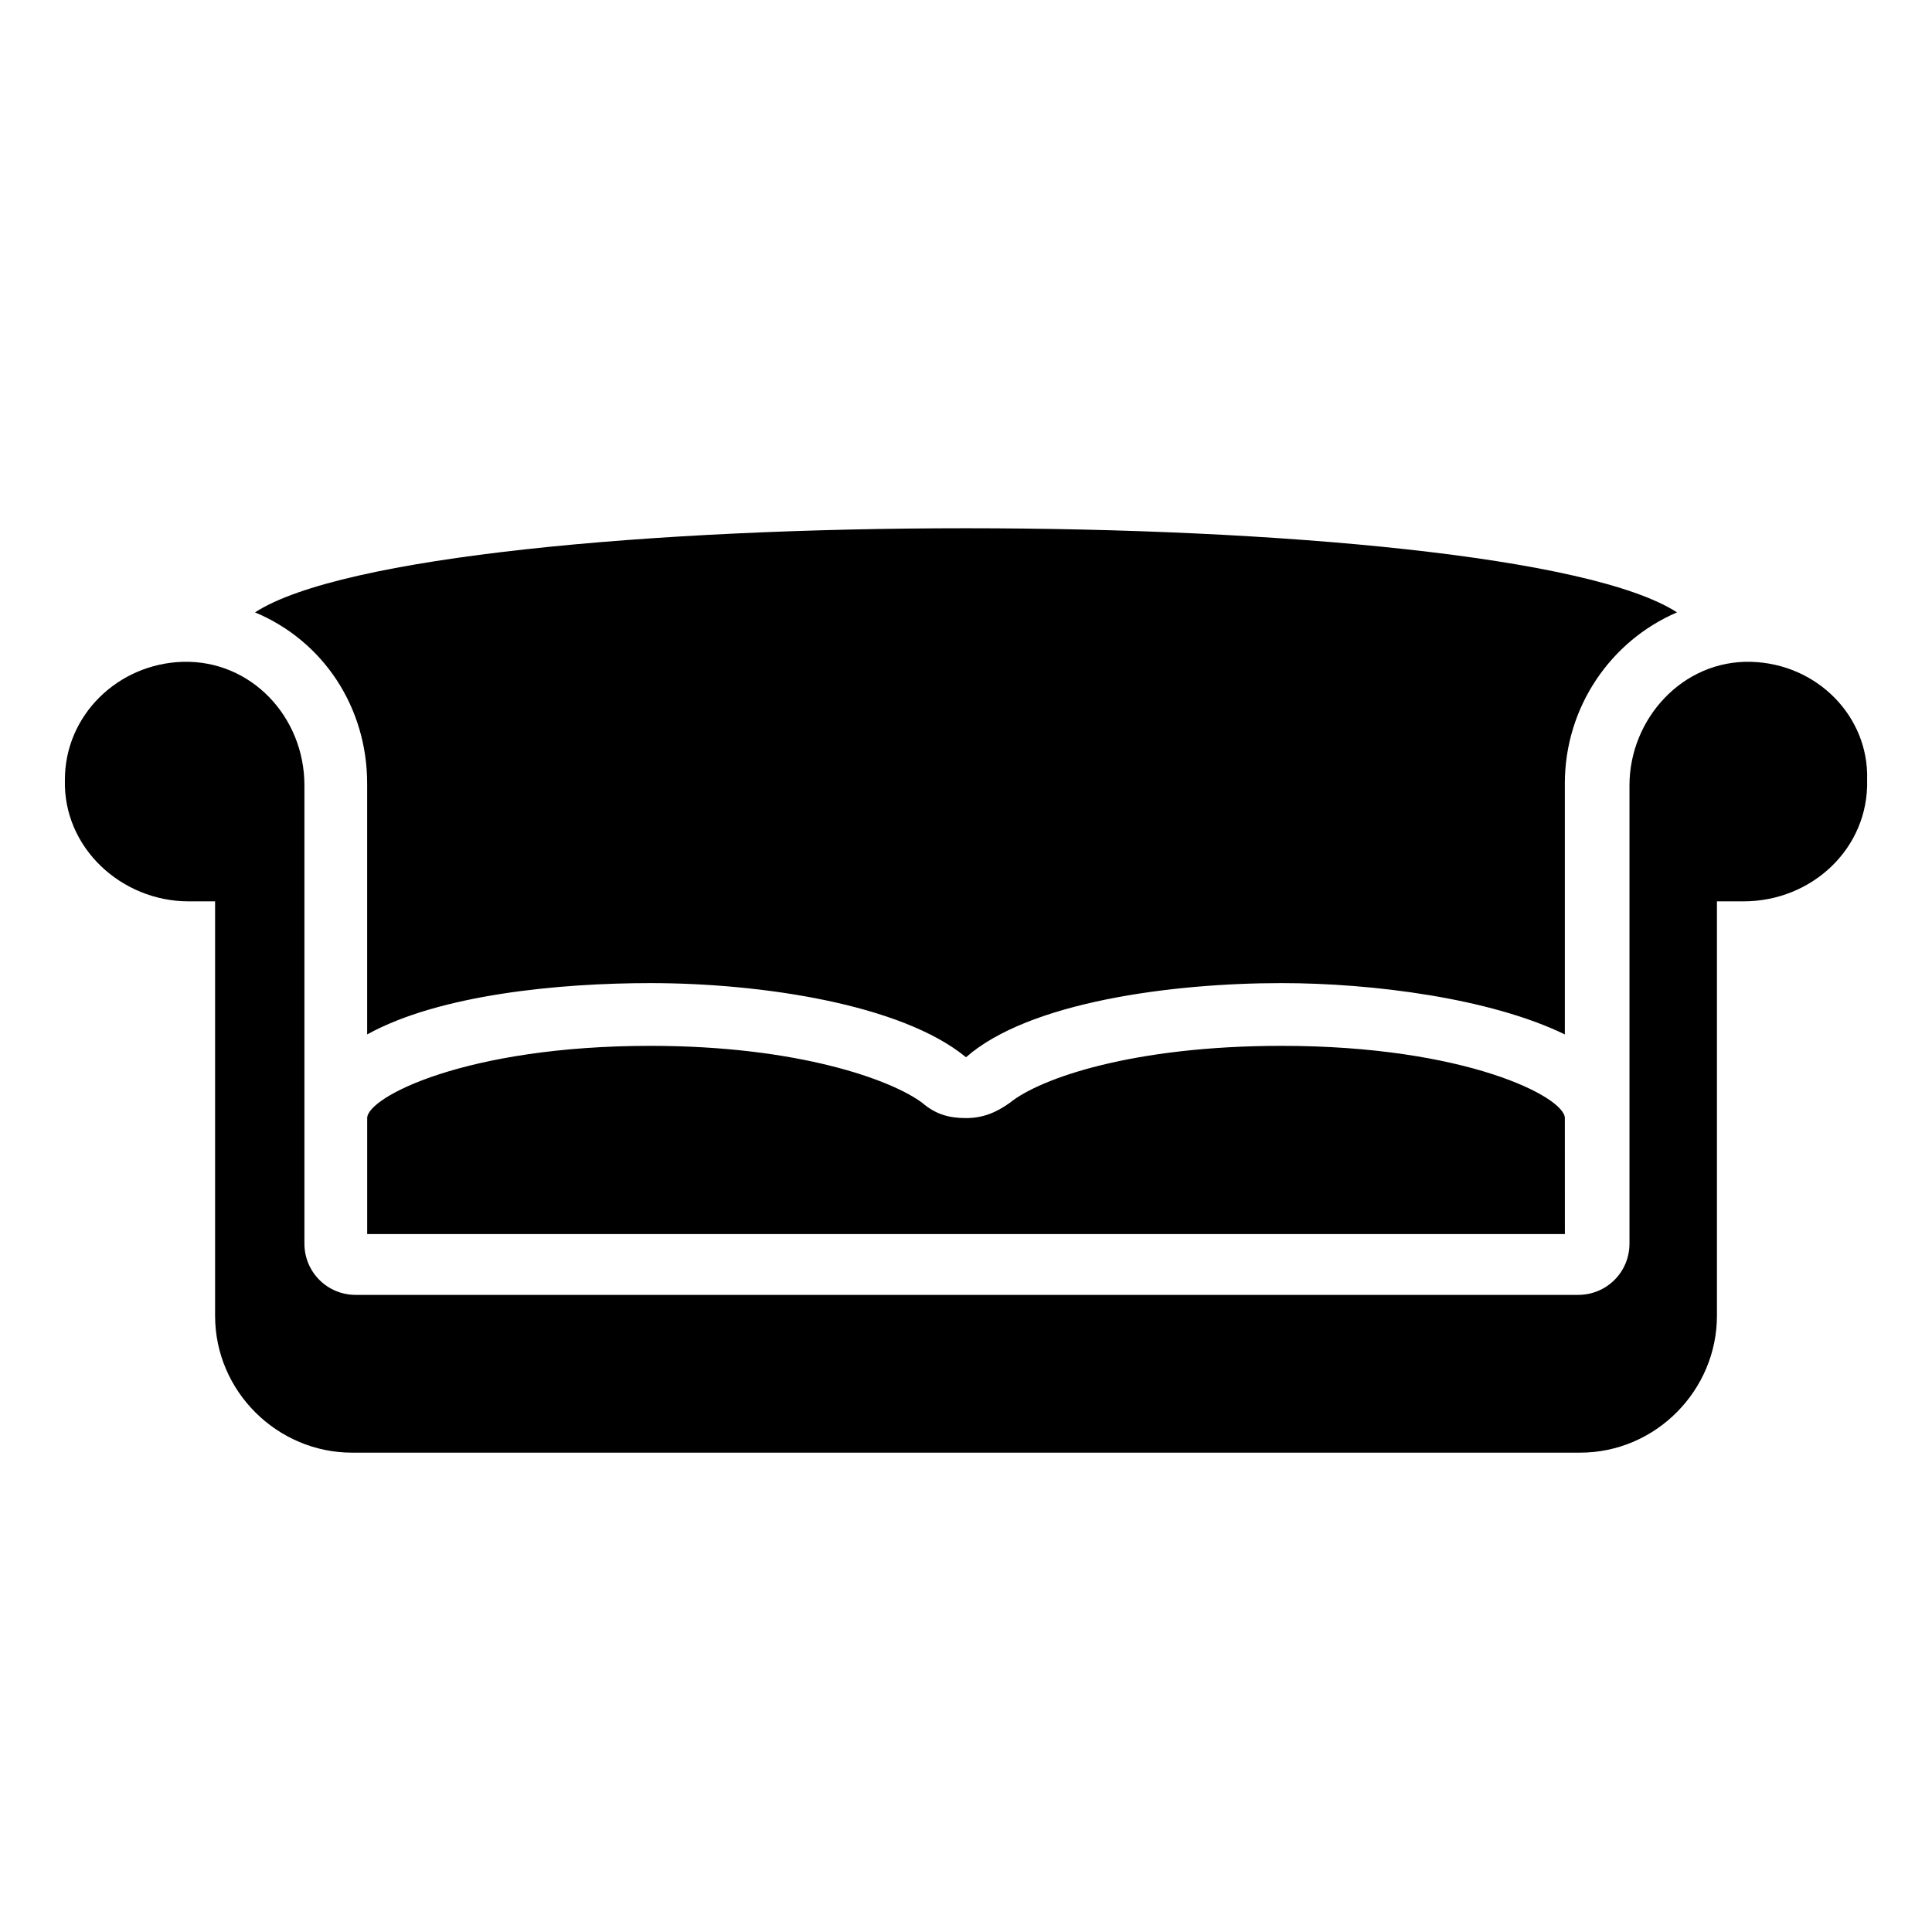
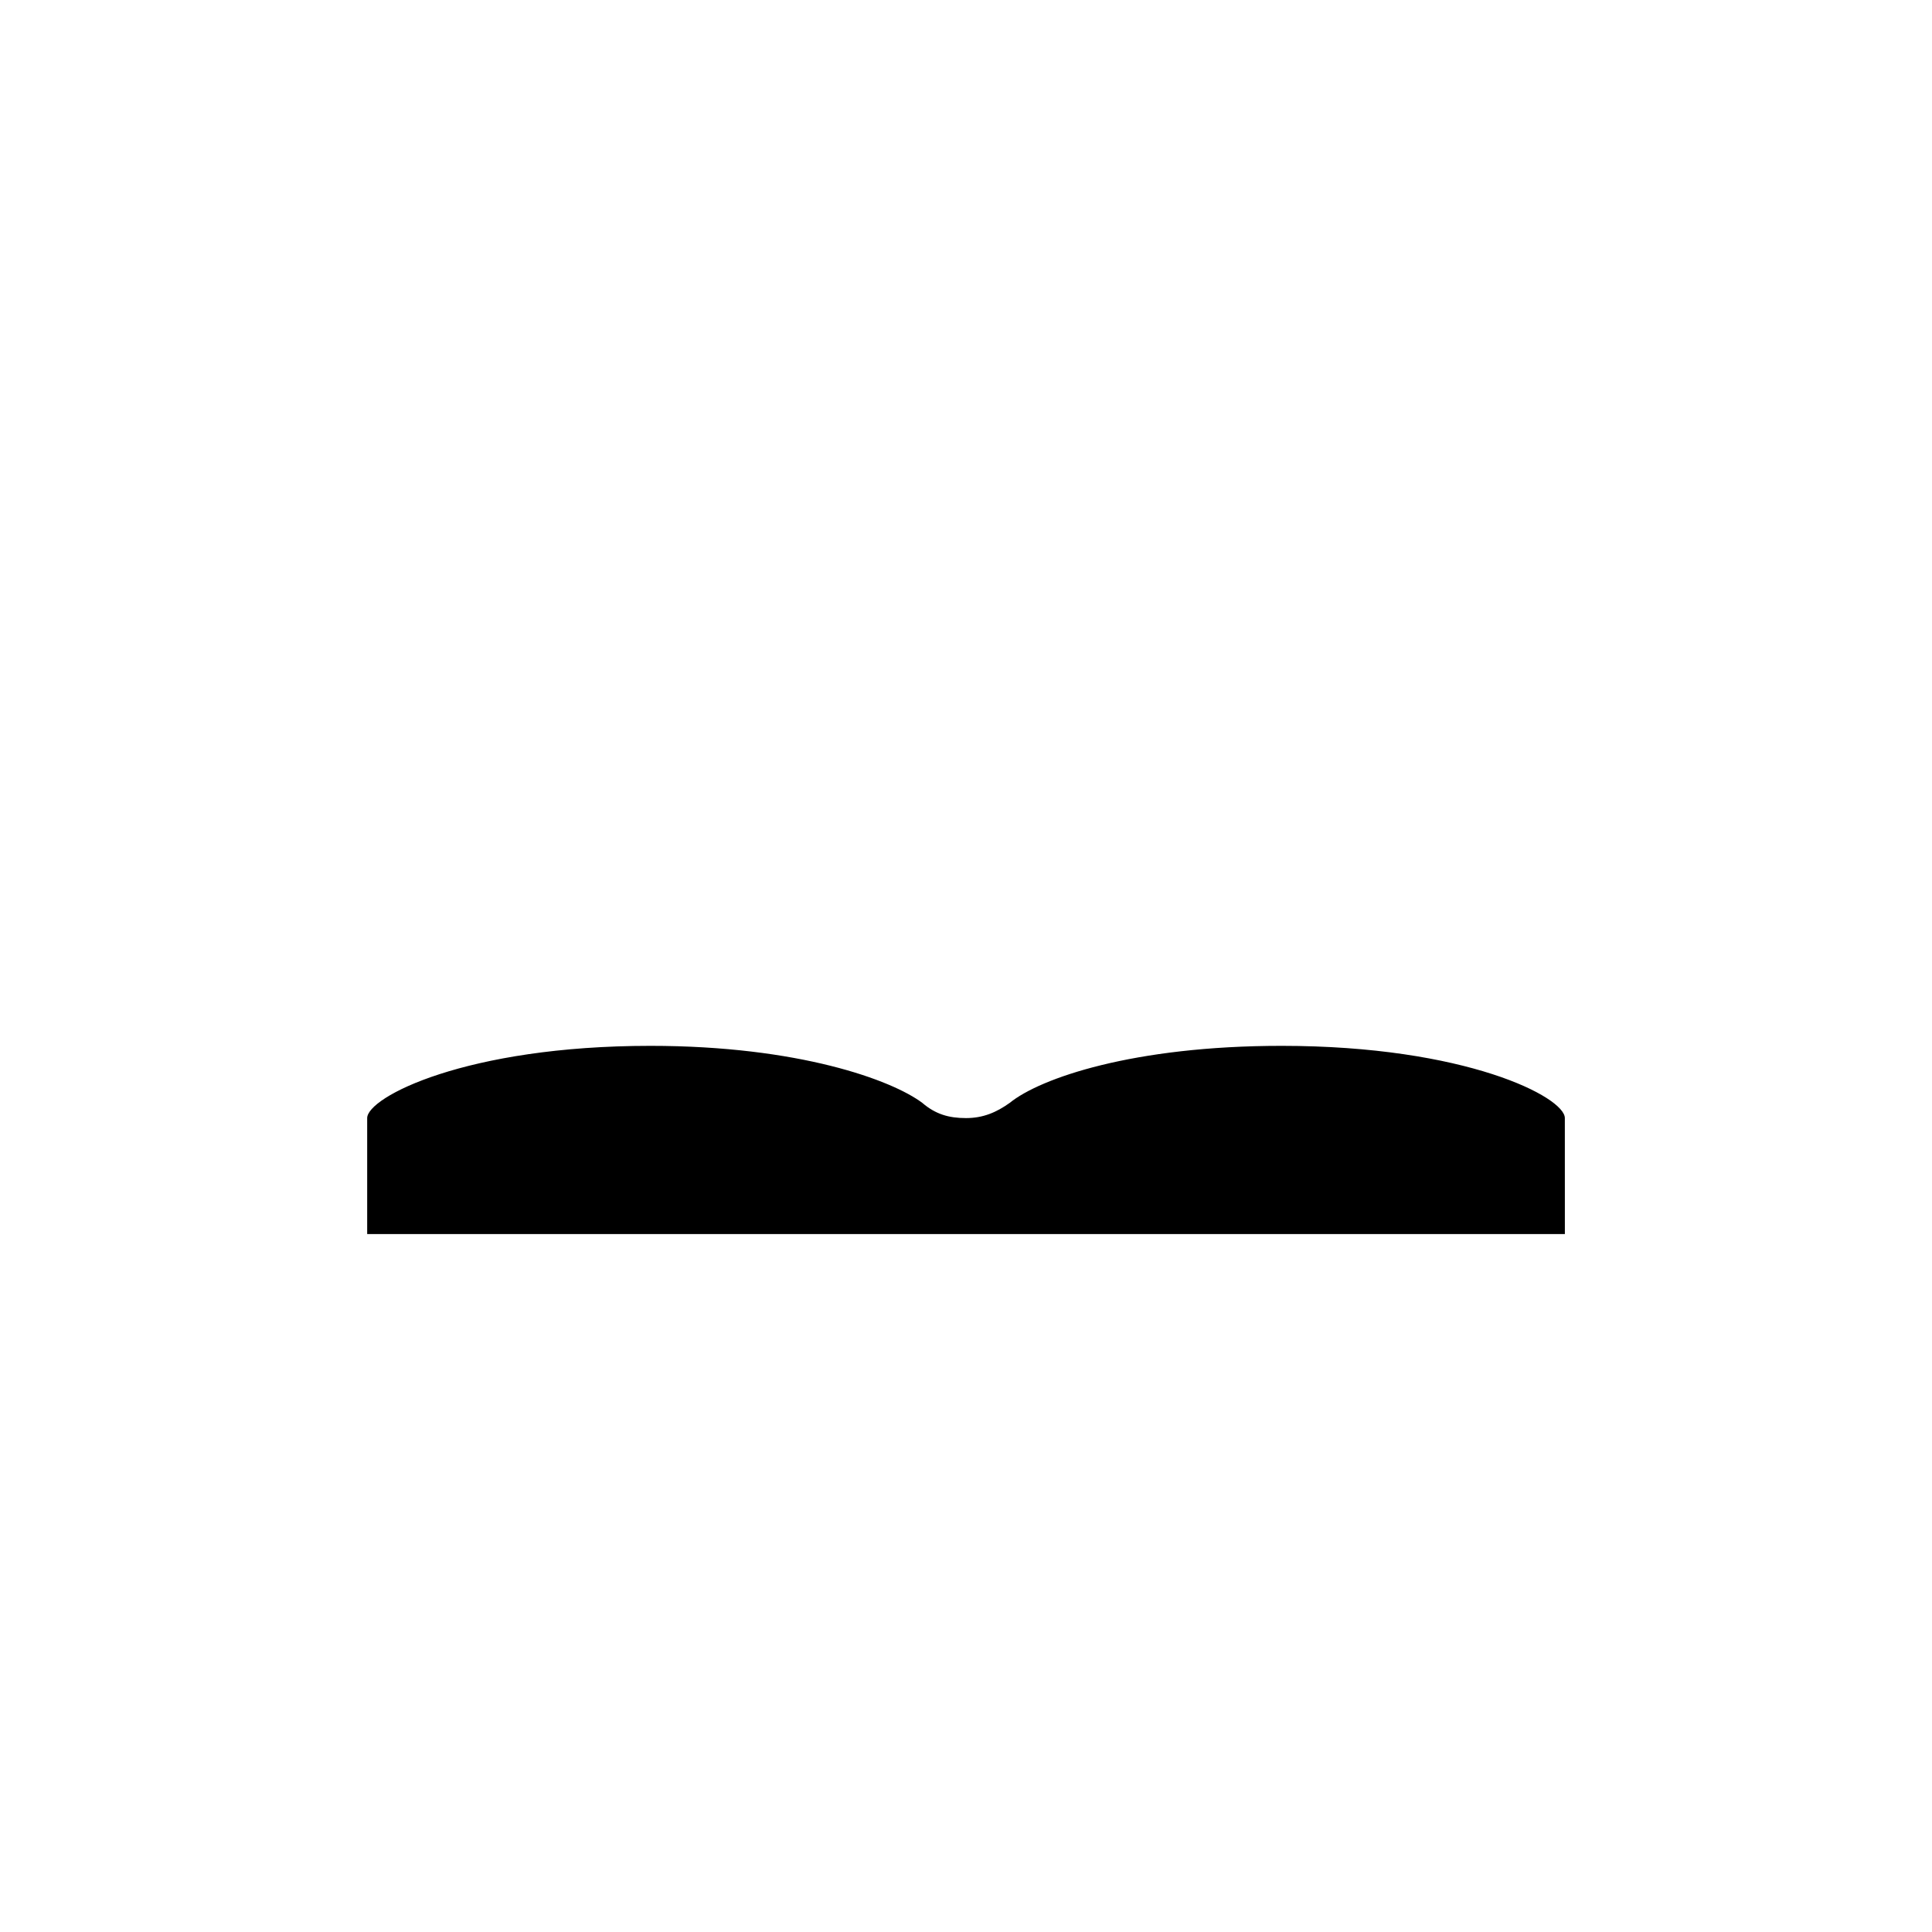
<svg xmlns="http://www.w3.org/2000/svg" fill="#000000" width="800px" height="800px" version="1.1" viewBox="144 144 512 512">
  <g>
-     <path d="m608.07 319.39c-18.137-0.504-32.242 15.113-32.242 32.746v121.42c0 7.559-6.047 13.602-13.602 13.602h-323.95c-7.559 0-13.602-6.047-13.602-13.602v-121.42c0-18.137-14.105-33.25-32.242-32.746-17.129 0.504-31.234 14.105-31.234 31.234-0.504 18.137 15.113 32.242 32.746 32.242h7.055v109.83c0 20.152 16.625 36.273 36.273 36.273h325.46c20.152 0 36.273-16.625 36.273-36.273v-109.83h7.055c18.137 0 33.25-14.105 32.746-32.242 0.5-16.625-13.102-30.73-30.738-31.234z" />
    <path d="m483.63 421.16c-39.297 0-63.984 8.566-72.043 15.113-3.527 2.519-7.055 4.031-11.586 4.031-4.535 0-8.062-1.008-11.586-4.031-8.062-6.047-32.746-15.113-72.043-15.113-48.871 0-75.066 13.602-75.066 19.145v30.73h317.4l-0.008-30.73c0-5.543-26.199-19.145-75.066-19.145z" />
-     <path d="m241.3 351.63v66.504c19.145-10.578 50.883-13.602 75.066-13.602 29.223 0 66.504 5.543 83.633 19.648 16.625-14.609 54.41-19.648 83.633-19.648 24.184 0 55.418 4.031 75.066 13.602v-66.504c0-20.152 12.09-37.785 29.727-45.344-45.848-29.727-331-29.727-376.85 0 18.137 7.559 29.723 25.191 29.723 45.344z" />
  </g>
</svg>